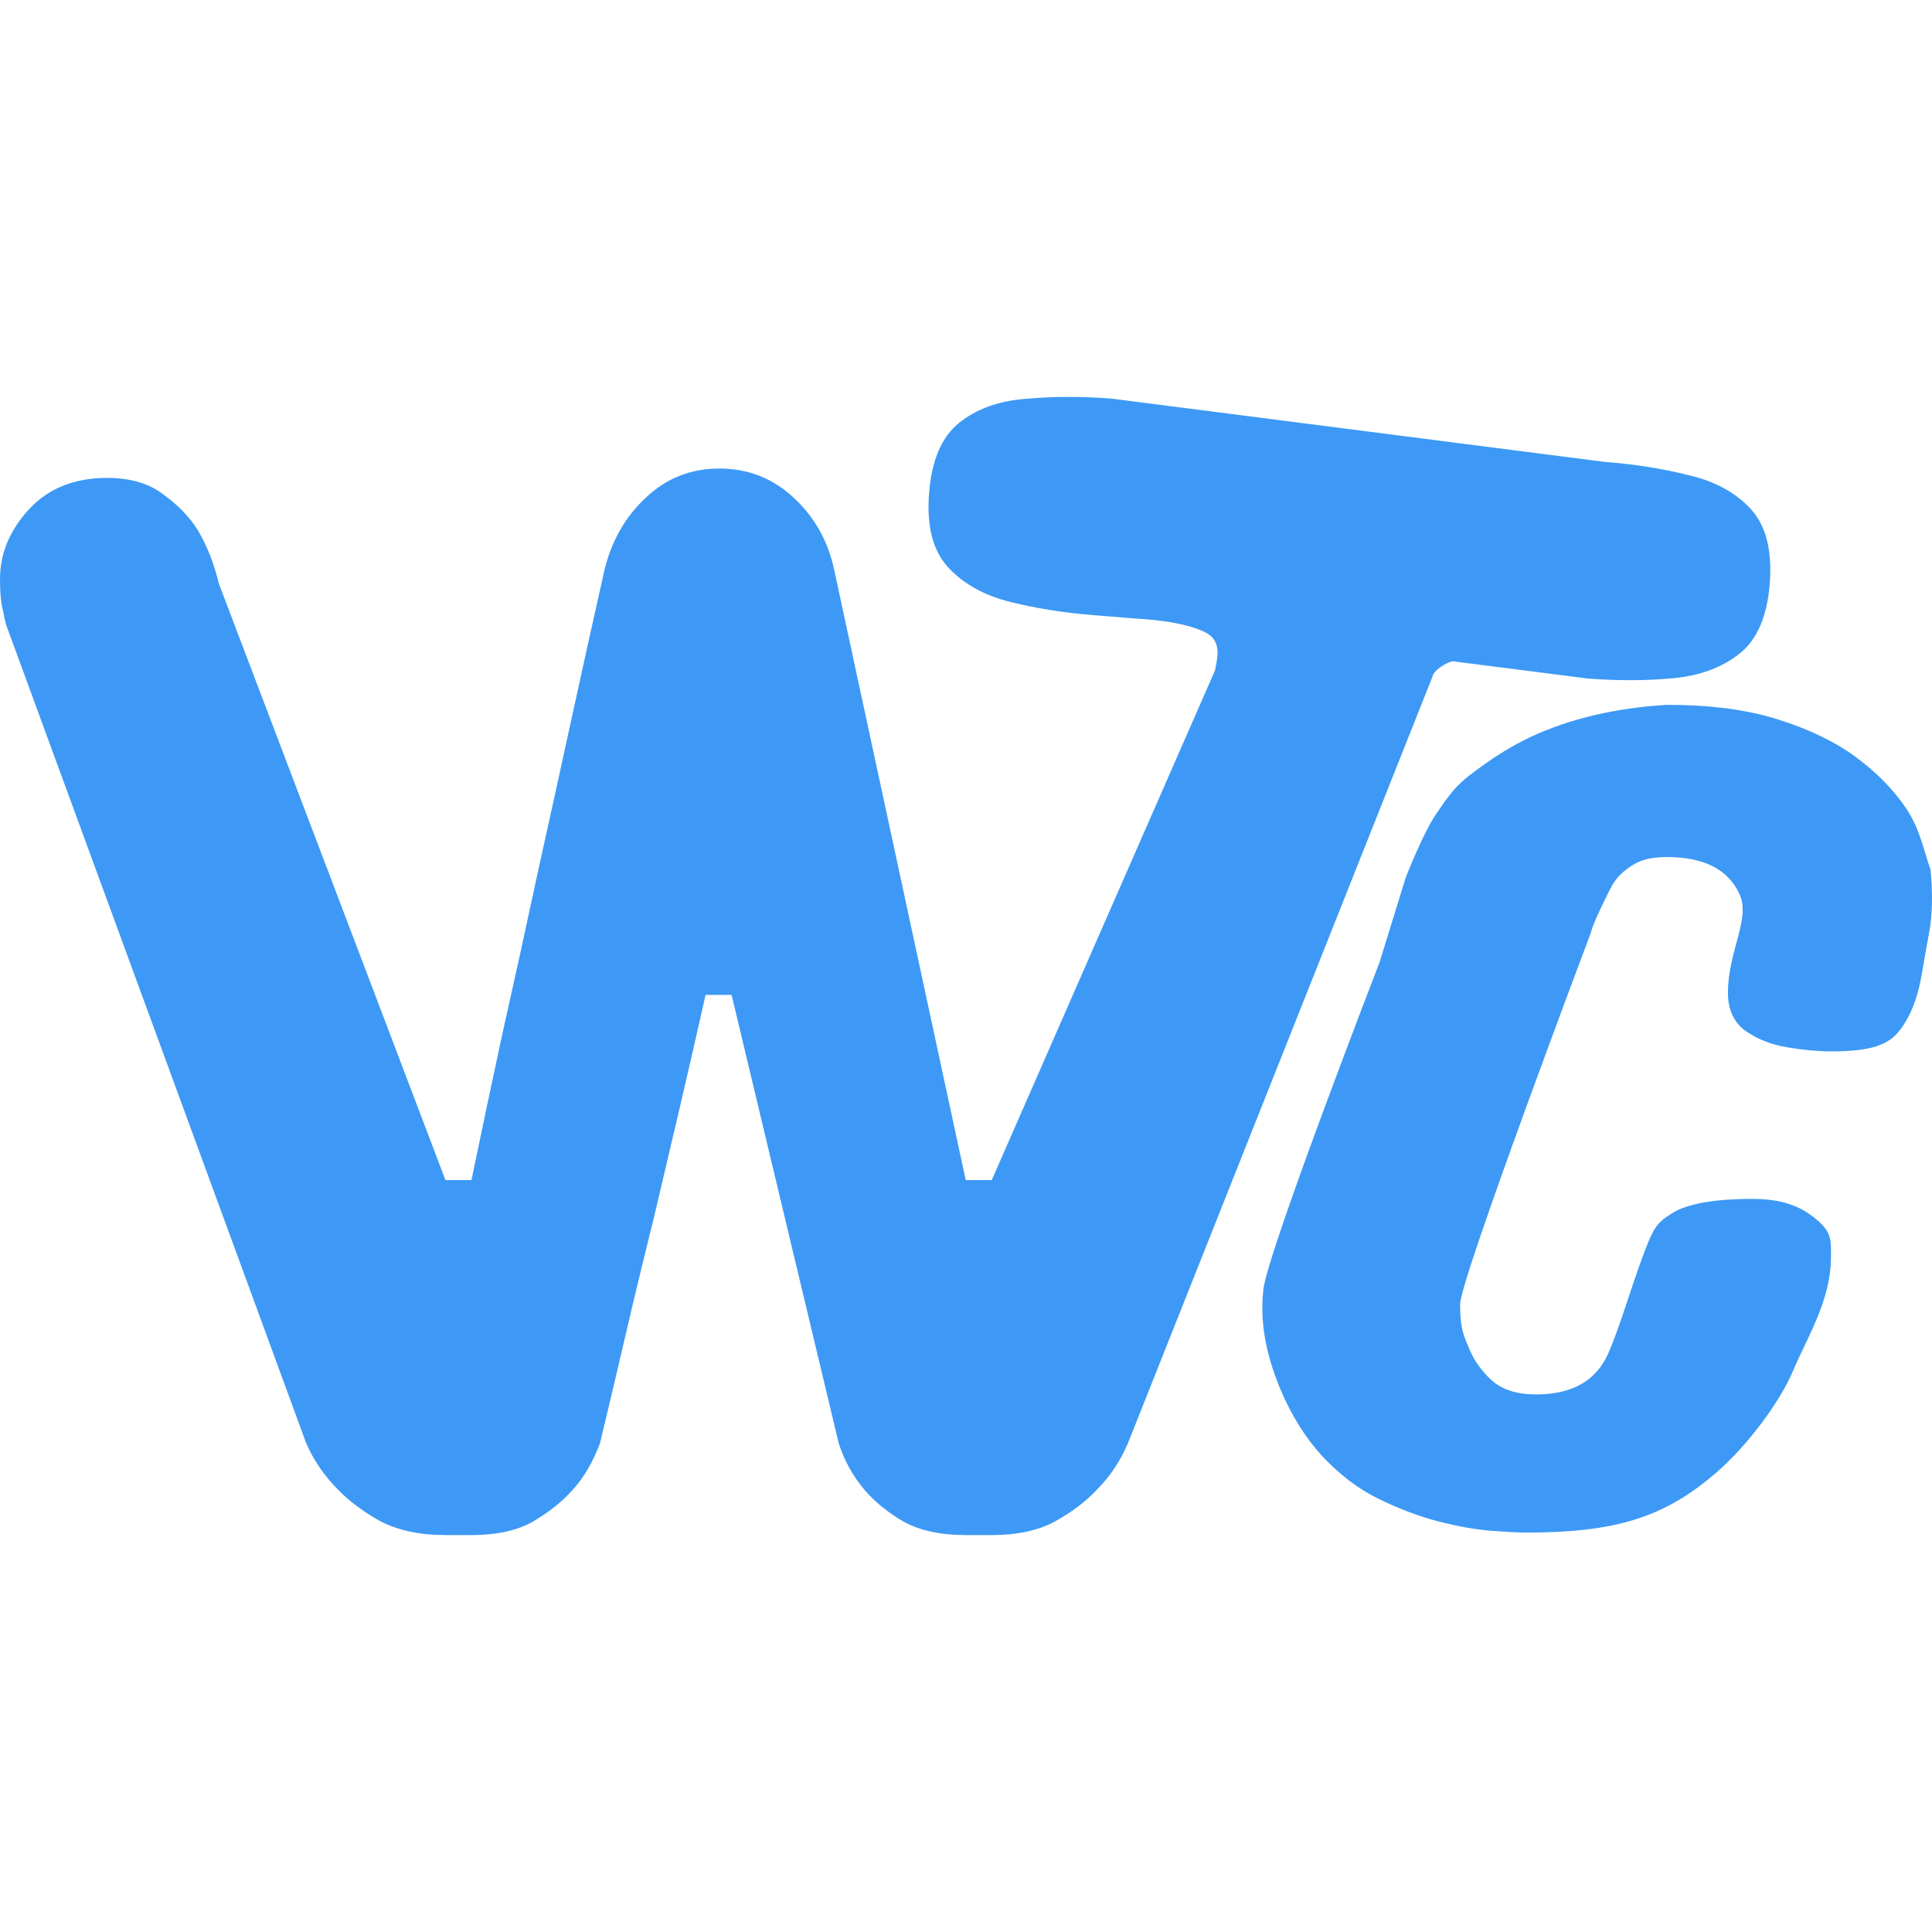
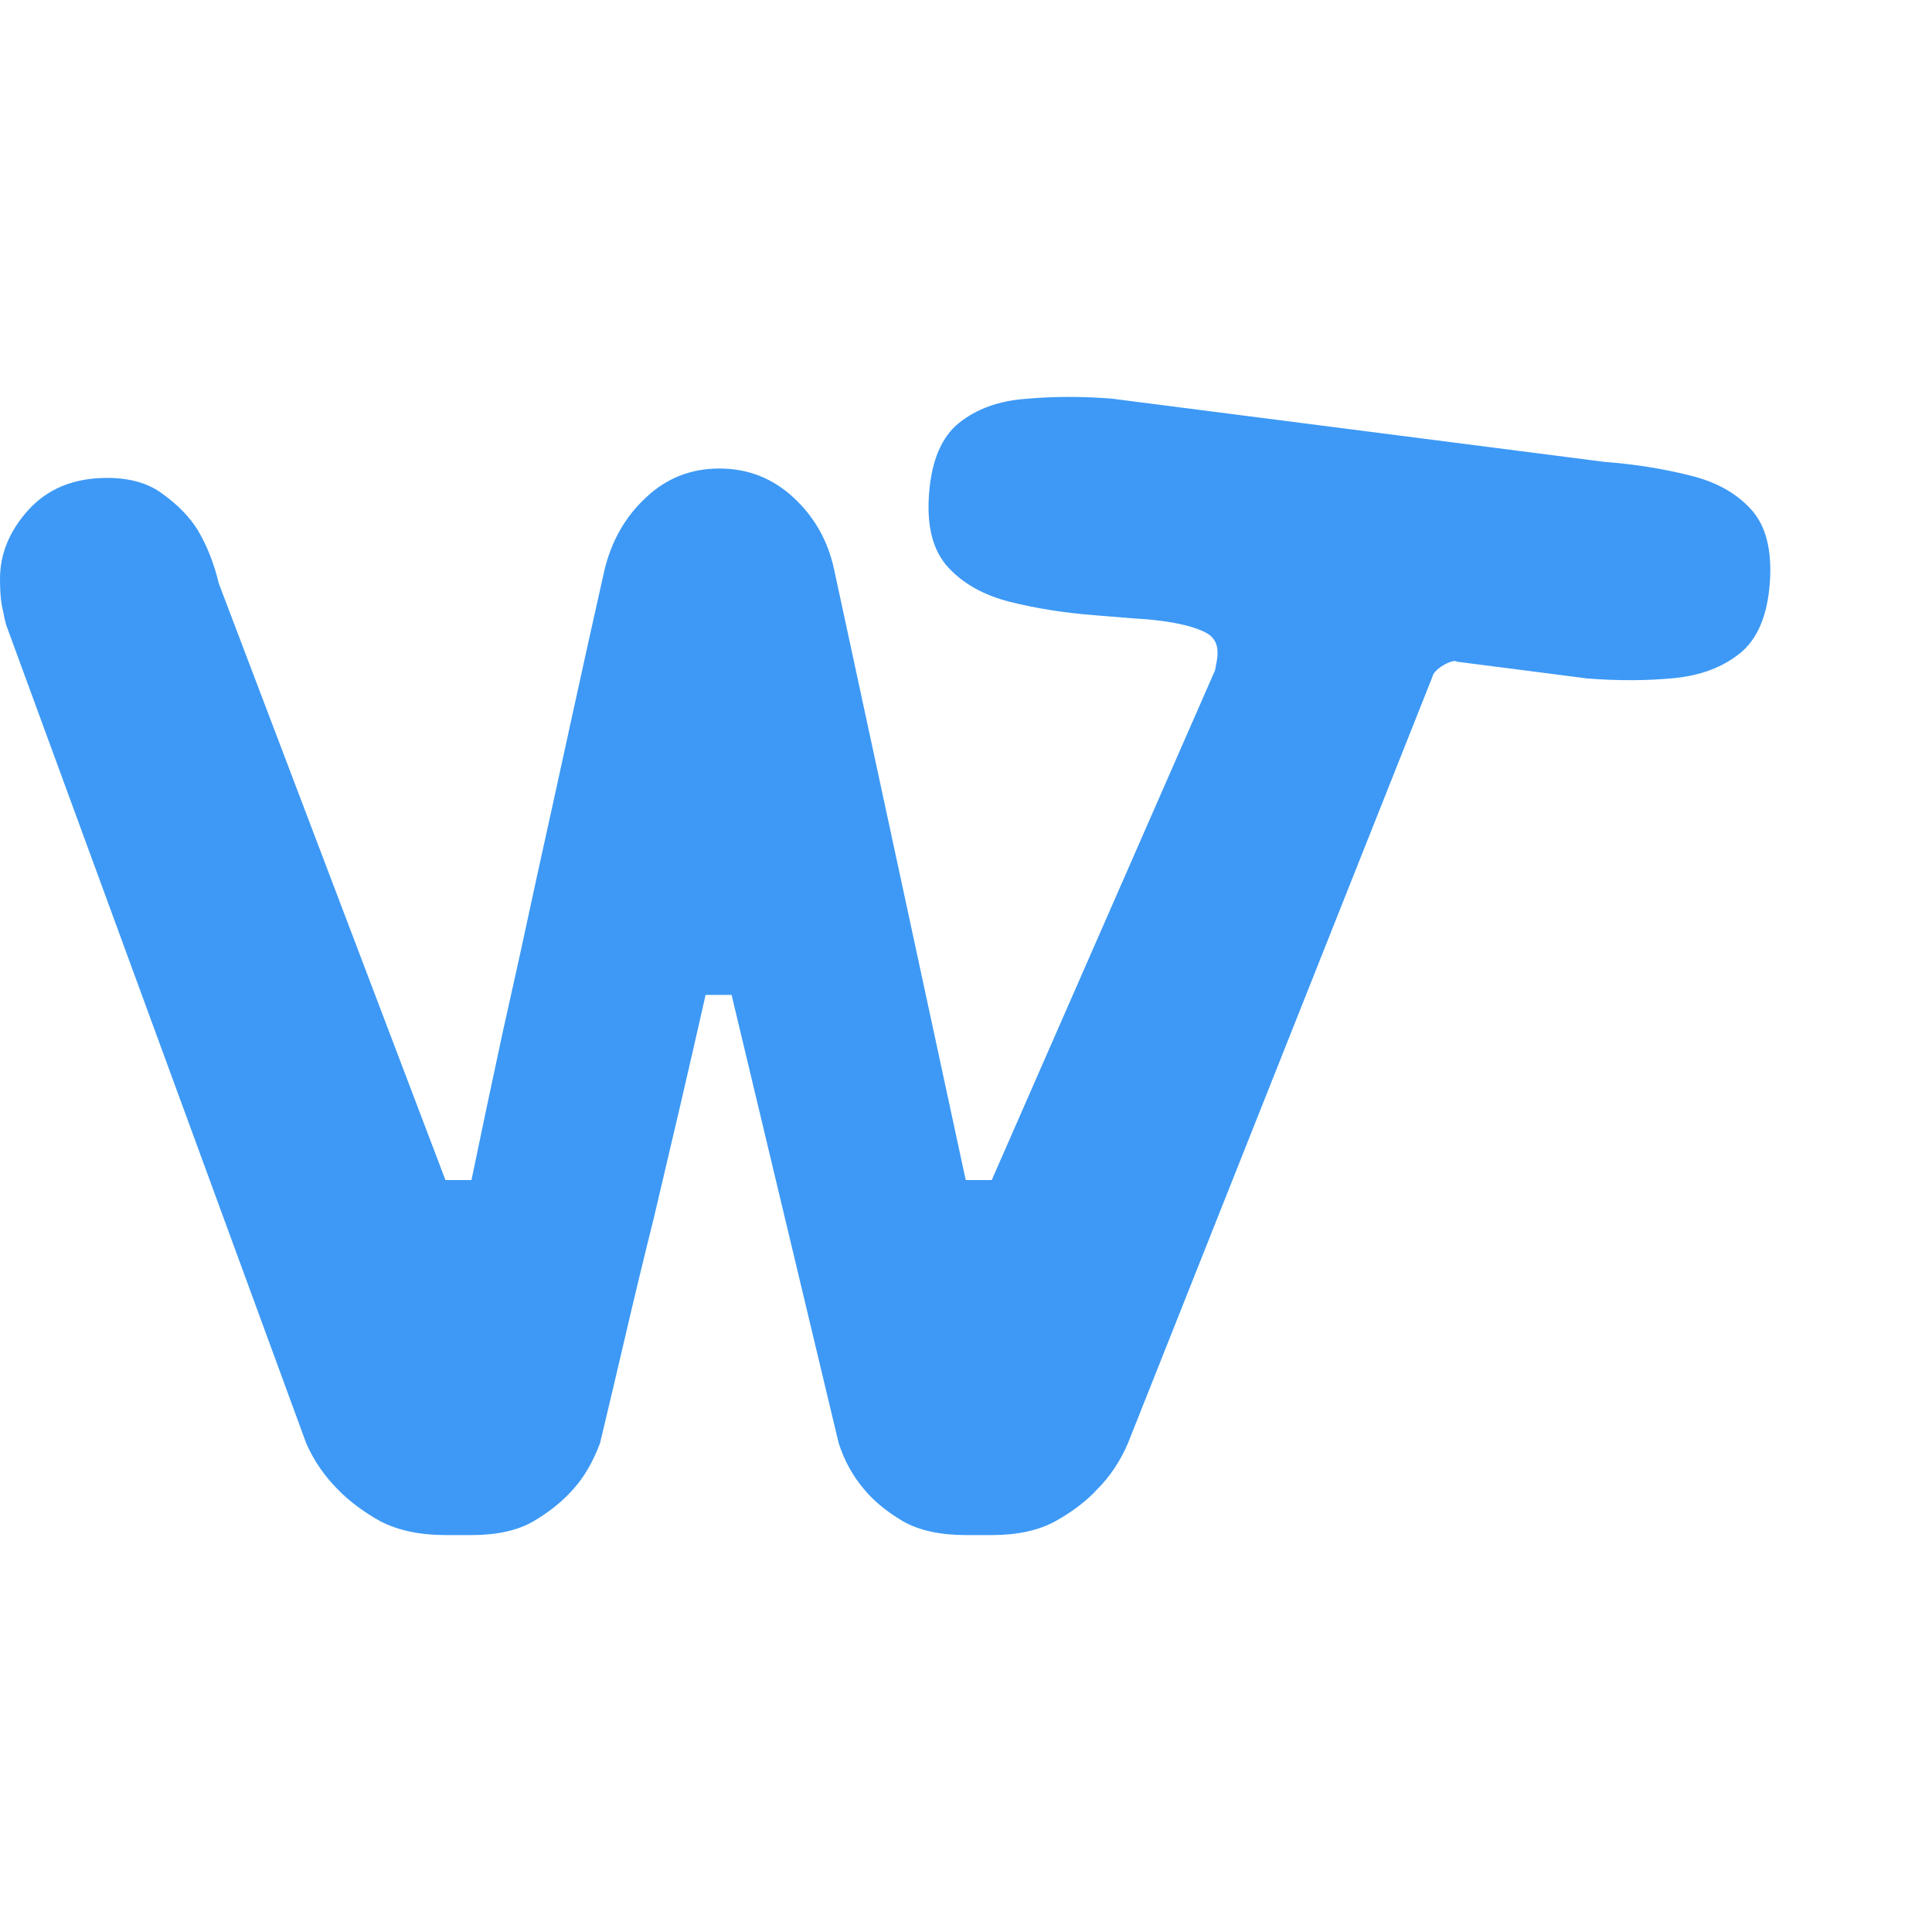
<svg xmlns="http://www.w3.org/2000/svg" width="256" height="256" viewBox="0 0 256 256" fill="none">
-   <path d="M220.86 93.396C226.651 93.396 231.564 94.042 235.597 95.335C239.734 96.628 243.199 98.308 245.991 100.377C248.783 102.445 251.033 104.772 252.739 107.358C254.446 110.047 254.87 112.58 255.801 115.218C256.091 117.9 256.094 121.185 255.612 123.646C255.13 126.108 254.893 127.798 254.544 129.638C254.062 132.187 253.239 134.544 251.739 136.509C250.239 138.474 247.886 139.315 242.612 139.315C240.905 139.315 238.966 139.134 236.794 138.772C234.674 138.41 232.838 137.686 231.287 136.6C229.736 135.463 228.96 133.782 228.96 131.558C228.96 126.025 232.029 121.656 230.478 118.45C228.978 115.192 225.772 113.563 220.86 113.563C218.326 113.563 216.892 114.118 215.496 115.204C214.151 116.238 213.679 117.147 213.058 118.388C212.282 119.991 211.136 122.233 210.776 123.647C210.776 123.647 193.474 169.493 193.474 172.824C193.474 176.155 193.939 176.935 194.715 178.796C195.335 180.296 196.318 181.666 197.662 182.907C199.059 184.148 201.024 184.769 203.557 184.769C208.315 184.769 211.495 182.959 213.098 179.339C214.701 175.668 215.865 171.378 217.635 166.574C219.1 162.599 219.533 162.04 221.498 160.799C223.514 159.506 227.083 158.86 232.202 158.86C236.856 158.86 239.173 160.239 240.983 161.843C242.793 163.446 242.612 164.609 242.612 166.574C242.612 172.262 239.522 177.09 237.609 181.589C235.747 186.036 231.324 191.675 227.808 194.778C220.672 201.138 214.003 203.075 202.161 203.075C201.282 203.075 199.782 202.997 197.662 202.842C195.594 202.687 193.241 202.273 190.604 201.601C188.018 200.929 185.355 199.92 182.614 198.576C179.977 197.283 177.495 195.396 175.168 192.913C172.944 190.483 171.083 187.484 169.583 183.916C168.135 180.348 166.82 175.84 167.411 170.807C168.002 165.774 182.791 127.525 182.791 127.525L186.265 116.278C186.265 116.278 188.669 110.124 190.376 107.745C192.872 103.969 193.944 103.298 196.116 101.695C198.288 100.092 200.511 98.748 202.787 97.662C208.009 95.231 214.034 93.809 220.86 93.396Z" fill="#3D99F5" />
-   <path d="M210.35 89.903L193.029 87.675C192.924 87.576 192.712 87.569 192.445 87.63L210.35 89.903Z" fill="#3D99F5" />
  <path d="M105.153 65.934C102.382 63.366 99.104 62.082 95.319 62.082C91.534 62.082 88.29 63.366 85.587 65.934C82.883 68.435 81.058 71.612 80.112 75.464C78.693 81.75 77.24 88.306 75.753 95.132C74.266 101.958 72.745 108.886 71.191 115.915C69.704 122.876 68.183 129.804 66.629 136.698C65.142 143.592 63.756 150.148 62.472 156.366H59.025L28.995 77.317C28.386 74.748 27.474 72.416 26.257 70.321C25.176 68.564 23.655 66.976 21.695 65.556C19.803 64.07 17.302 63.326 14.193 63.326C9.8 63.326 6.319 64.745 3.751 67.584C1.25 70.355 0 73.397 0 76.708C0 78.533 0.135 79.952 0.406 80.966L0.608 81.98L0.811 82.791L40.574 191.24C41.588 193.538 42.973 195.566 44.731 197.323C46.218 198.877 48.11 200.297 50.408 201.581C52.773 202.797 55.646 203.406 59.025 203.406H62.472C65.851 203.406 68.589 202.797 70.684 201.581C72.847 200.297 74.604 198.877 75.956 197.323C77.375 195.768 78.558 193.741 79.504 191.24C80.653 186.441 81.802 181.575 82.951 176.641C84.1 171.708 85.316 166.673 86.6 161.536C87.817 156.399 89 151.364 90.149 146.43C91.298 141.497 92.413 136.63 93.494 131.832H96.941L111.134 191.24C111.878 193.538 112.993 195.566 114.48 197.323C115.764 198.877 117.488 200.297 119.65 201.581C121.813 202.797 124.584 203.406 127.964 203.406H131.411C134.79 203.406 137.595 202.797 139.825 201.581C142.123 200.297 143.982 198.877 145.401 197.323C147.091 195.633 148.442 193.606 149.456 191.24L189.813 89.653C189.945 88.851 191.523 87.839 192.445 87.63C192.712 87.569 192.924 87.576 193.029 87.675L210.35 89.903C214.393 90.215 218.19 90.202 221.741 89.865C225.292 89.529 228.223 88.433 230.536 86.577C232.848 84.721 234.17 81.637 234.502 77.324C234.839 72.944 234.007 69.66 232.007 67.473C230.006 65.285 227.274 63.787 223.812 62.978C220.354 62.101 216.604 61.508 212.561 61.196L147.256 52.815C143.28 52.509 139.483 52.521 135.865 52.853C132.319 53.122 129.39 54.184 127.078 56.04C124.766 57.896 123.442 61.013 123.104 65.394C122.772 69.706 123.606 72.957 125.607 75.144C127.608 77.332 130.337 78.864 133.794 79.74C137.319 80.622 141.07 81.216 145.045 81.522L150.53 81.966C150.53 81.966 156.931 82.208 159.916 83.905C162.096 85.144 161.154 87.706 161.005 88.809L131.411 156.366H127.964C127.964 156.366 111.337 79.249 110.526 75.464C109.715 71.679 107.924 68.503 105.153 65.934Z" fill="#3D99F5" />
</svg>